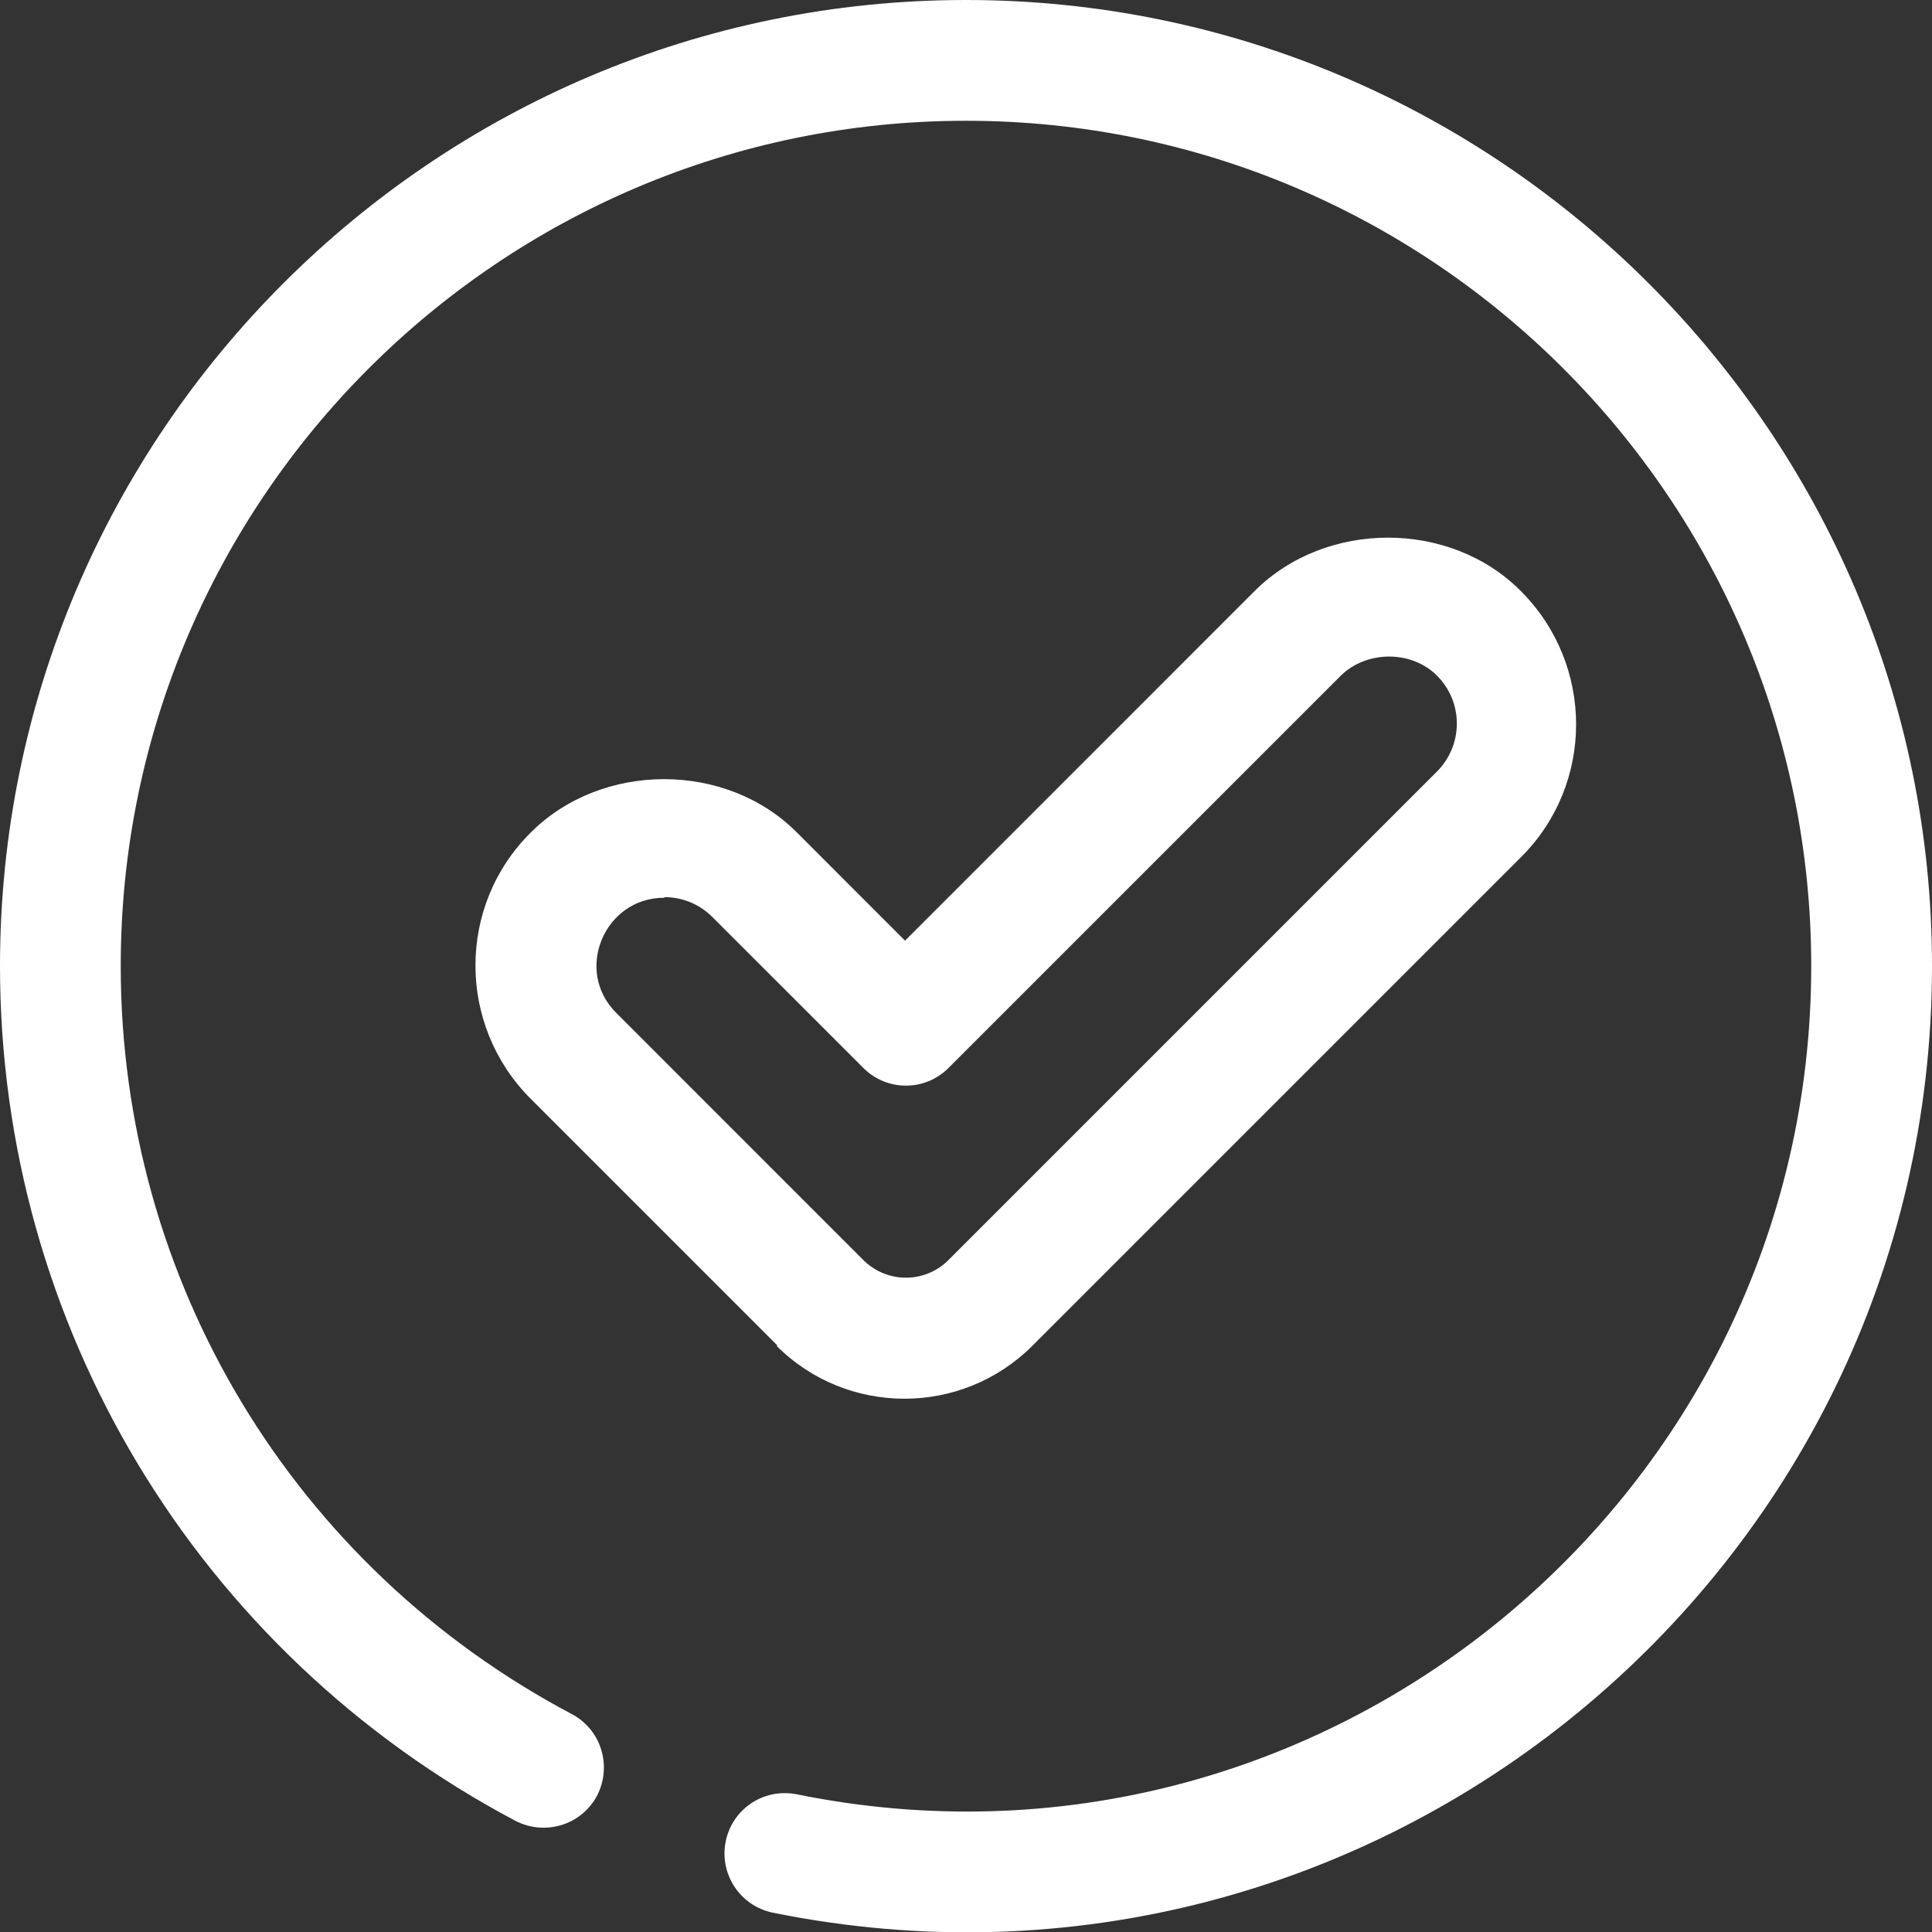
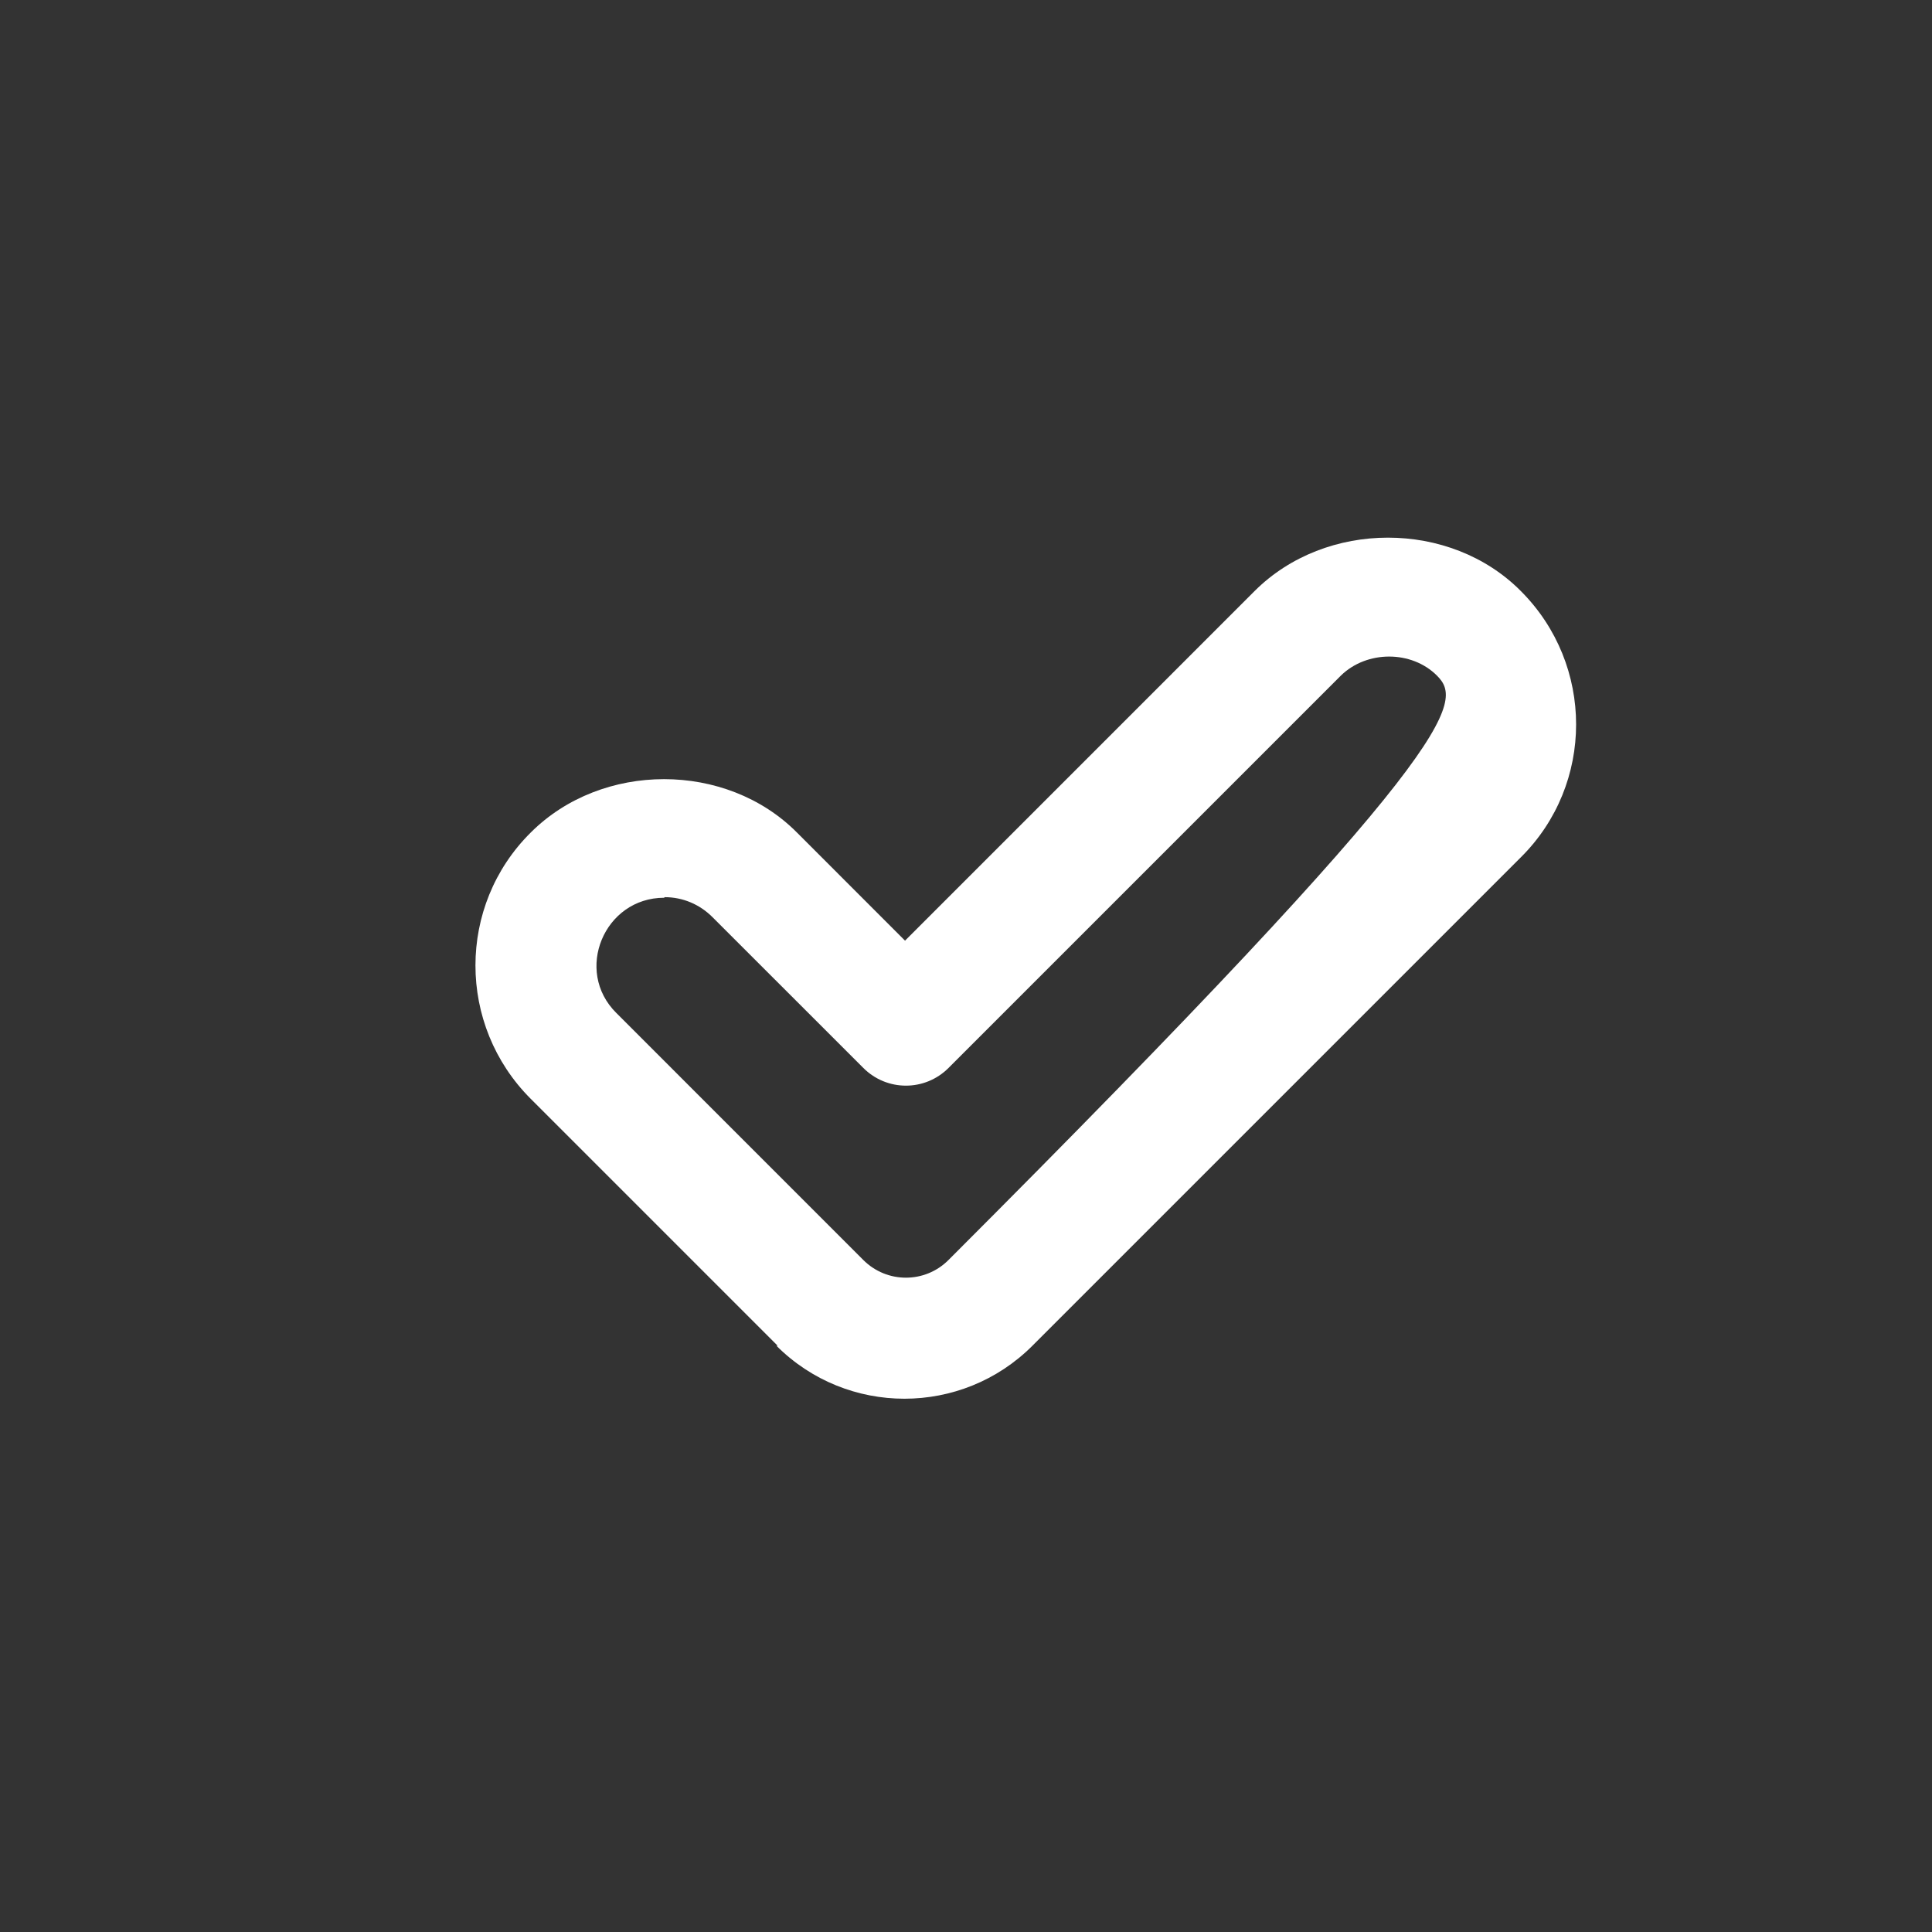
<svg xmlns="http://www.w3.org/2000/svg" width="43" height="43" viewBox="0 0 43 43" fill="none">
  <rect x="0" y="0" width="43" height="43" fill="#333333" stroke="none" />
  <g id="np_success_6560501_000000 1" clip-path="url(#clip0_2006_211)">
    <g id="Group">
-       <path id="Vector" d="M17.308 29.952L11.812 24.456C10.172 22.817 10.172 20.156 11.812 18.53C13.397 16.945 16.165 16.945 17.738 18.53L20.143 20.936L27.923 13.155C29.509 11.57 32.277 11.57 33.849 13.155C35.489 14.795 35.489 17.455 33.849 19.081L22.978 29.952C21.406 31.524 18.853 31.524 17.281 29.952L17.308 29.952ZM14.781 19.981C13.451 19.981 12.766 21.607 13.72 22.548L19.215 28.044C19.74 28.568 20.586 28.568 21.11 28.044L31.981 17.173C32.572 16.581 32.572 15.627 31.981 15.036C31.417 14.472 30.422 14.472 29.844 15.036L21.11 23.77C20.586 24.294 19.74 24.294 19.216 23.77L15.856 20.411C15.574 20.129 15.198 19.968 14.795 19.968L14.781 19.981Z" fill="white" />
-       <path id="Vector_2" d="M17.2 42.57C16.474 42.422 16.004 41.71 16.152 40.984C16.299 40.259 16.998 39.789 17.737 39.936C29.455 42.315 40.312 33.312 40.312 21.5C40.312 11.126 31.874 2.688 21.5 2.688C11.126 2.688 2.687 11.126 2.687 21.5C2.687 28.501 6.53 34.87 12.725 38.149C13.384 38.499 13.626 39.305 13.29 39.963C12.94 40.622 12.134 40.864 11.476 40.528C4.394 36.779 -0 29.496 -0 21.5C-0 9.649 9.648 0 21.5 0C33.351 0 43 9.649 43 21.5C43 35.005 30.584 45.284 17.2 42.57Z" fill="white" />
+       <path id="Vector" d="M17.308 29.952L11.812 24.456C10.172 22.817 10.172 20.156 11.812 18.53C13.397 16.945 16.165 16.945 17.738 18.53L20.143 20.936L27.923 13.155C29.509 11.57 32.277 11.57 33.849 13.155C35.489 14.795 35.489 17.455 33.849 19.081L22.978 29.952C21.406 31.524 18.853 31.524 17.281 29.952L17.308 29.952ZM14.781 19.981C13.451 19.981 12.766 21.607 13.72 22.548L19.215 28.044C19.74 28.568 20.586 28.568 21.11 28.044C32.572 16.581 32.572 15.627 31.981 15.036C31.417 14.472 30.422 14.472 29.844 15.036L21.11 23.77C20.586 24.294 19.74 24.294 19.216 23.77L15.856 20.411C15.574 20.129 15.198 19.968 14.795 19.968L14.781 19.981Z" fill="white" />
    </g>
  </g>
  <defs>
    <clipPath id="clip0_2006_211">
      <rect width="43" height="43" fill="white" />
    </clipPath>
  </defs>
</svg>